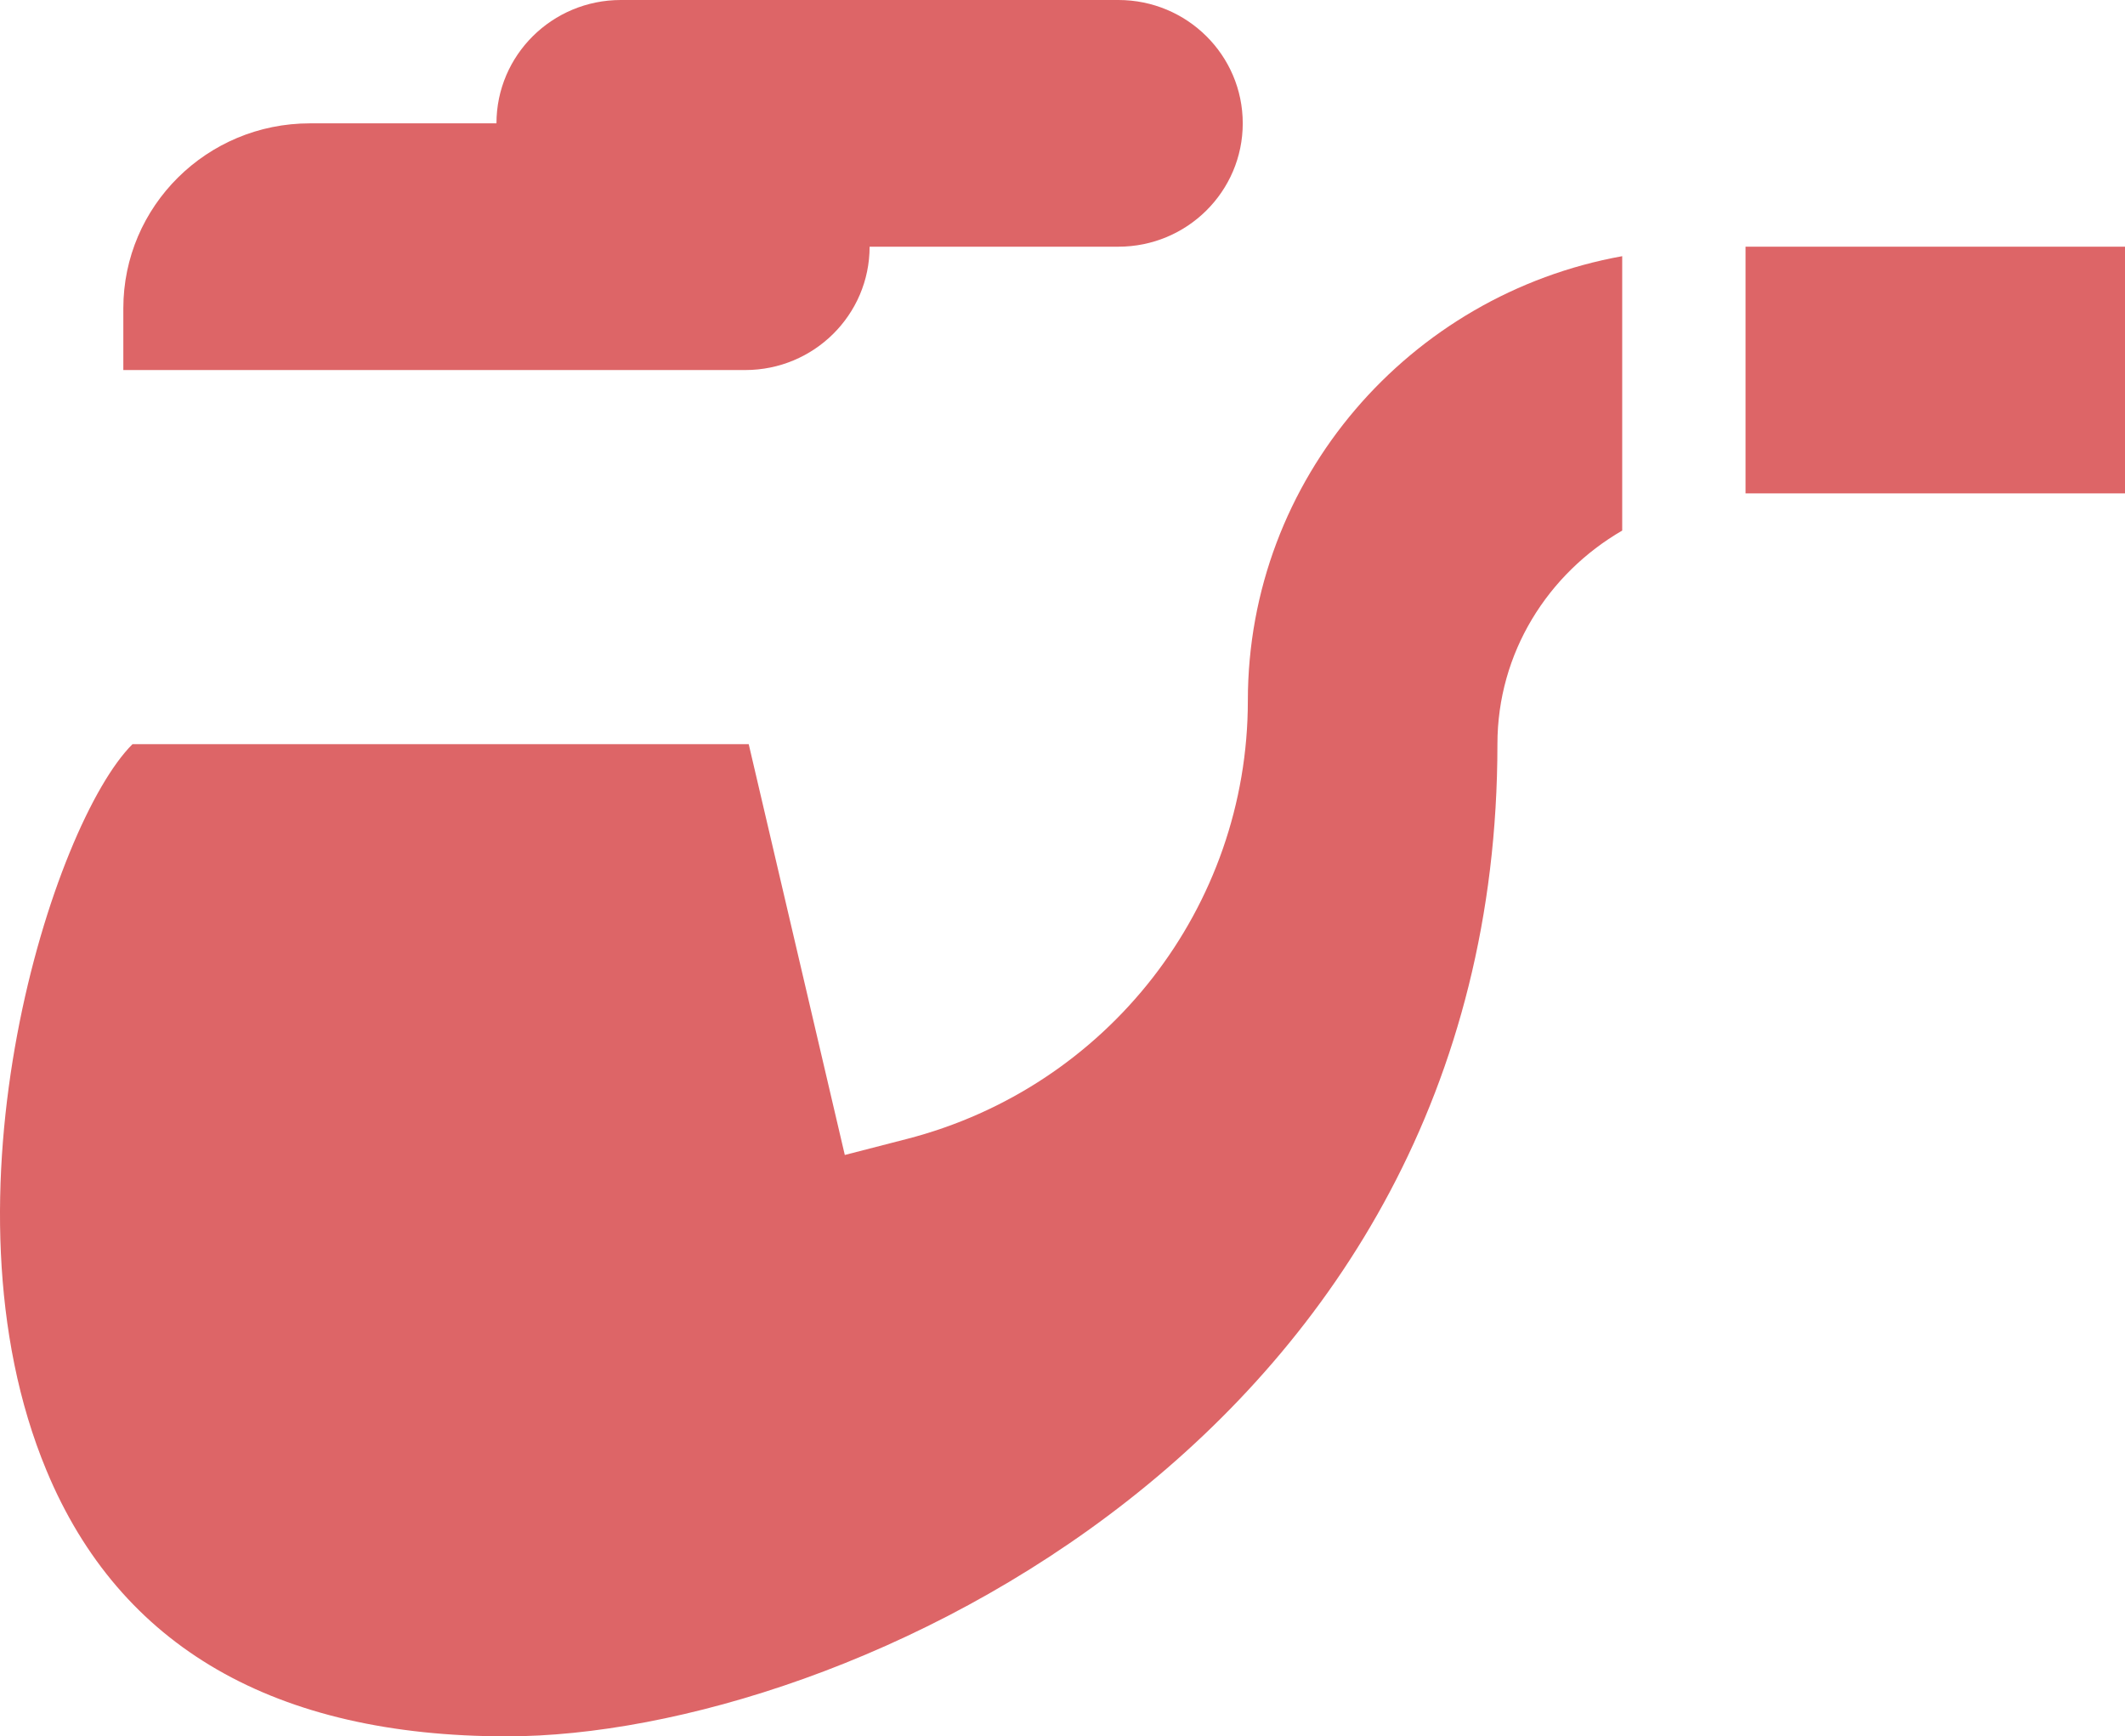
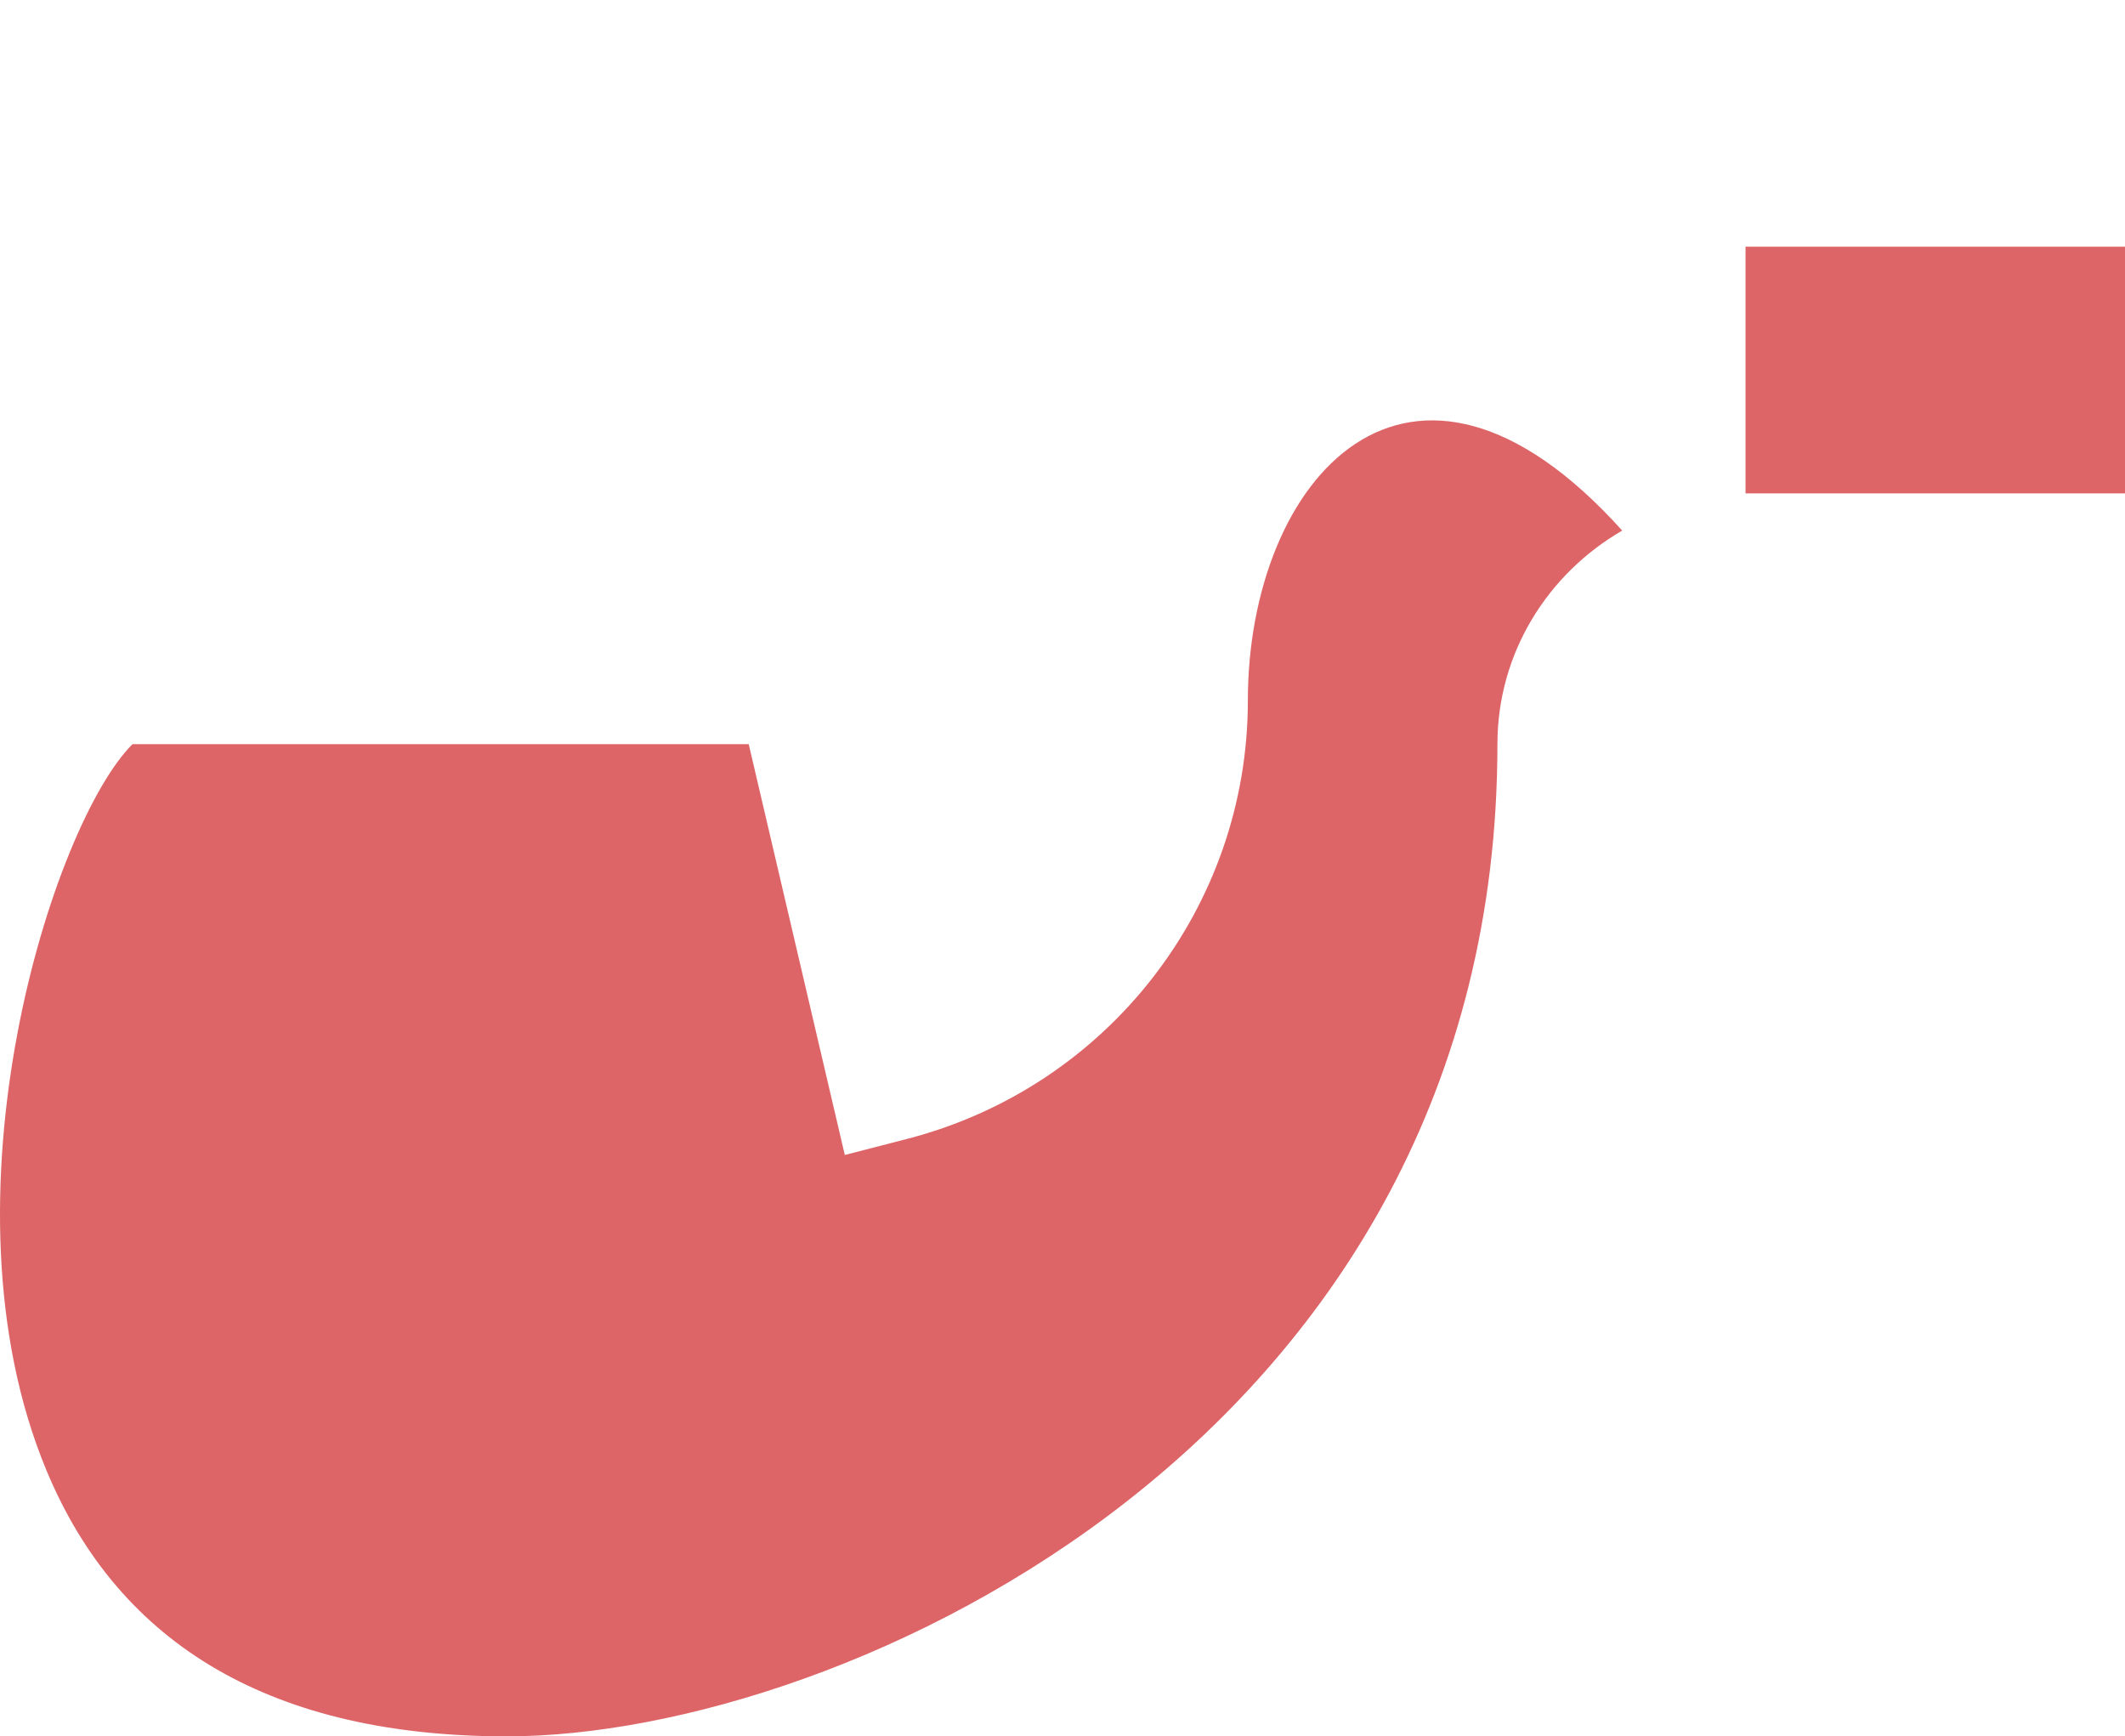
<svg xmlns="http://www.w3.org/2000/svg" width="224px" height="183px" viewBox="0 0 224 183" version="1.1">
  <title>flaticon1539341663-svg</title>
  <desc>Created with Sketch.</desc>
  <defs />
  <g id="Artboard" stroke="none" stroke-width="1" fill="none" fill-rule="evenodd" transform="translate(-1074, -125)">
    <g id="flaticon1539341663-svg" transform="translate(1074, 125)" fill="#DD6567" fill-rule="nonzero">
-       <path d="M53.43,183 C88.973,183 157.846,151.426 157.846,78.427 C157.846,68.792 163.174,60.453 171,55.919 L171,27 C148.604,31.03 131.538,50.451 131.538,73.85 C131.538,95.595 116.752,114.59 95.583,120.042 L89.052,121.727 L78.923,78.427 L13.969,78.427 C5.612,86.731 -7.072,126.264 4.907,154.993 C12.645,173.579 28.972,183 53.43,183 Z" id="Shape" />
+       <path d="M53.43,183 C88.973,183 157.846,151.426 157.846,78.427 C157.846,68.792 163.174,60.453 171,55.919 C148.604,31.03 131.538,50.451 131.538,73.85 C131.538,95.595 116.752,114.59 95.583,120.042 L89.052,121.727 L78.923,78.427 L13.969,78.427 C5.612,86.731 -7.072,126.264 4.907,154.993 C12.645,173.579 28.972,183 53.43,183 Z" id="Shape" />
      <polygon id="Shape" points="184 26 224 26 224 52 184 52" />
-       <path d="M91.667,26 L117.889,26 C125.131,26 131,20.18 131,13 C131,5.82 125.131,0 117.889,0 L65.444,0 C58.203,0 52.333,5.82 52.333,13 L32.667,13 C21.806,13 13,21.731 13,32.5 L13,39 L78.556,39 C85.797,39 91.667,33.18 91.667,26 Z" id="Shape" />
    </g>
  </g>
</svg>